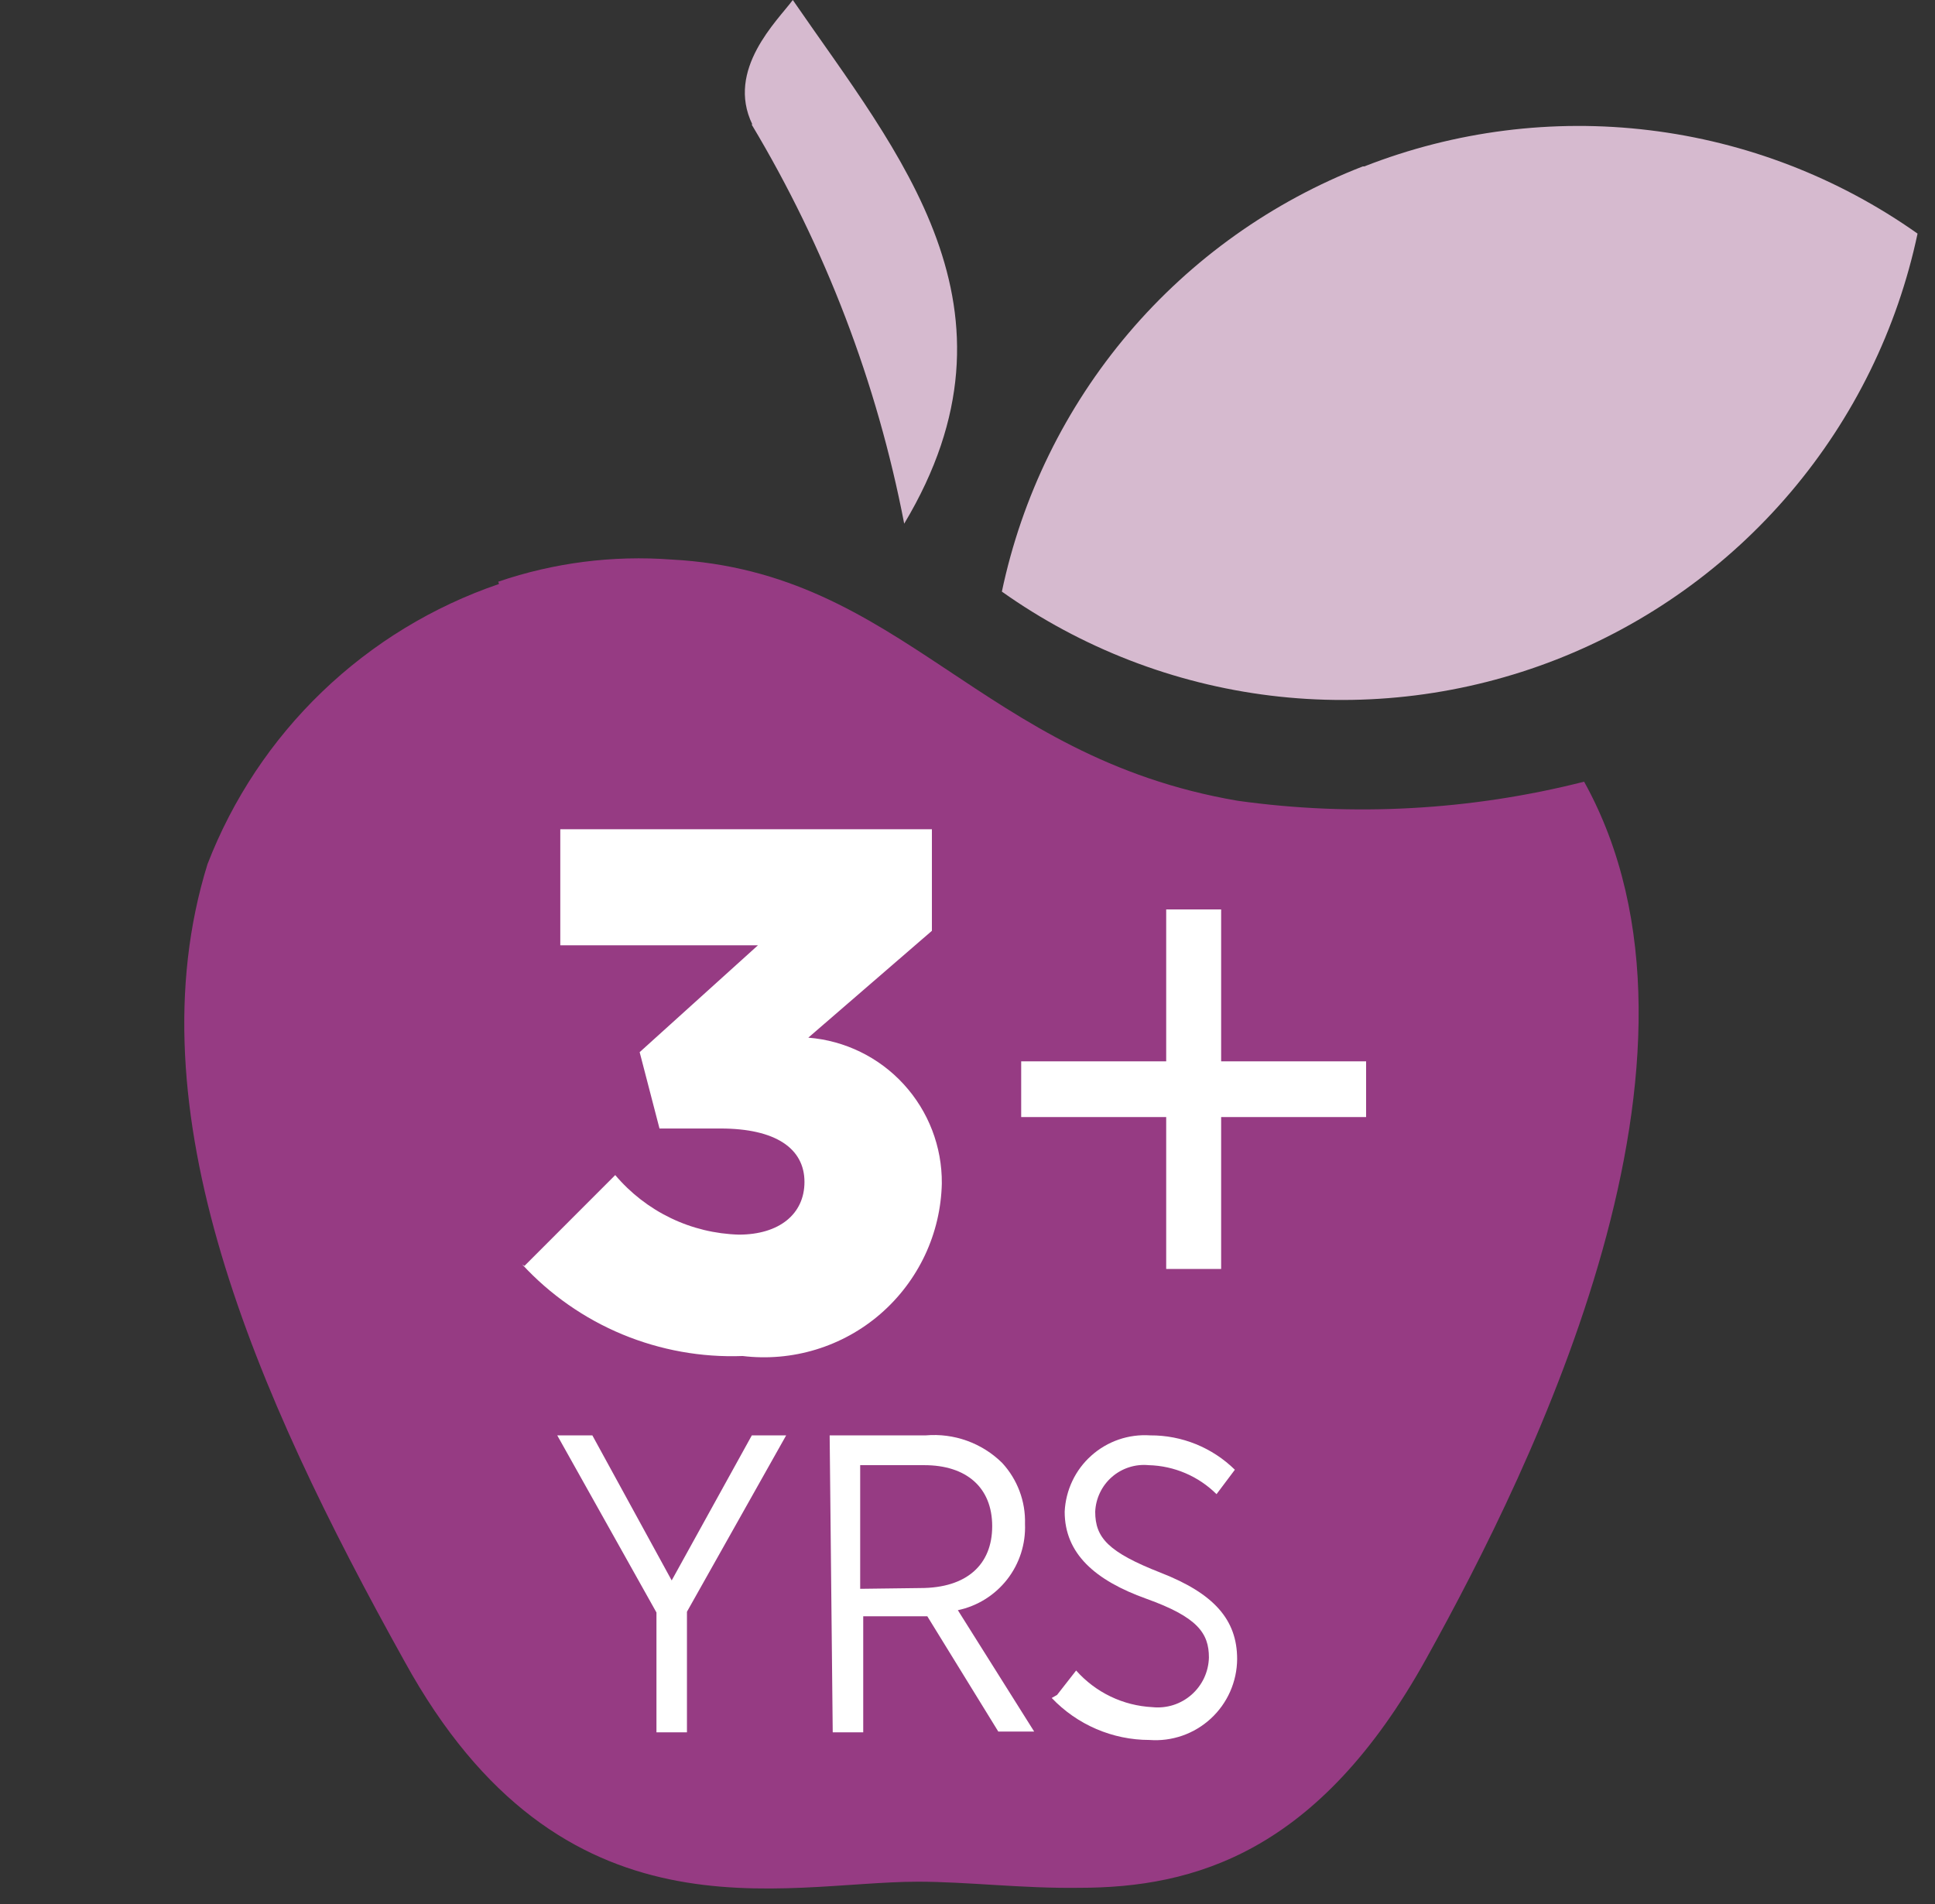
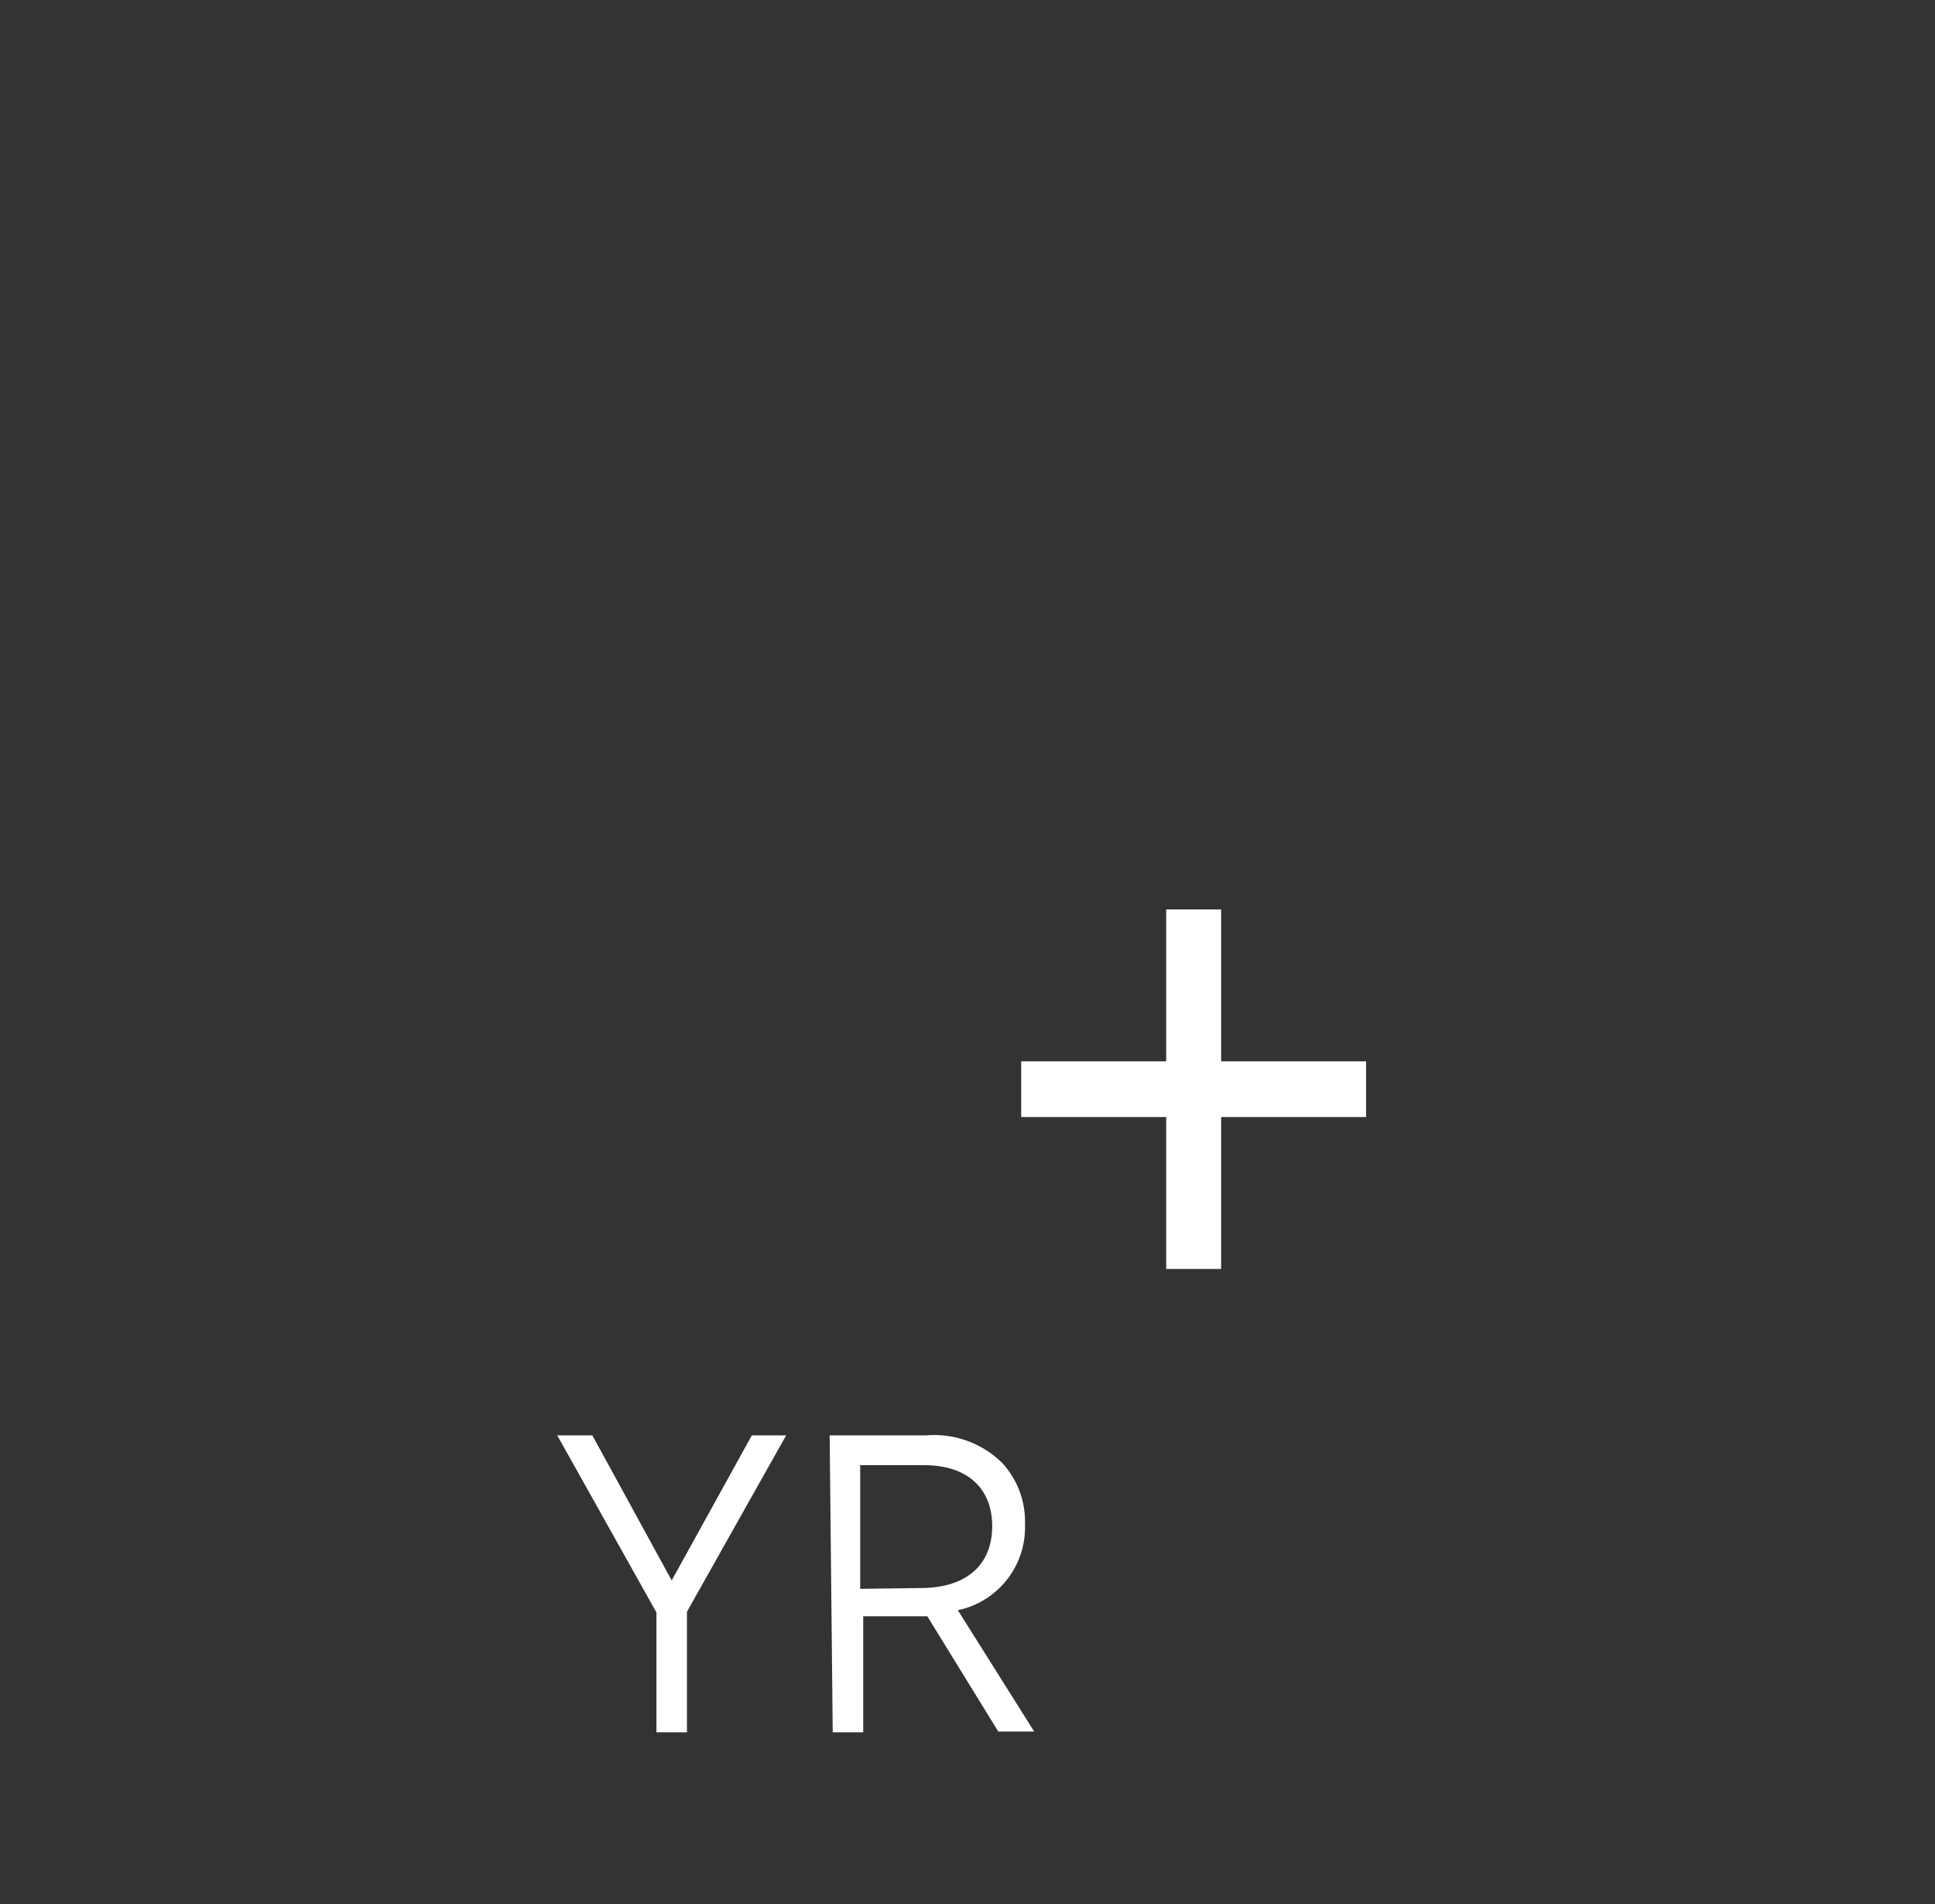
<svg xmlns="http://www.w3.org/2000/svg" width="63" height="62" viewBox="0 0 63 62" fill="none">
  <rect x="0" y="0" width="63" height="62" fill="#333333" stroke="none" />
-   <path d="M16.247 19.014C14.095 19.748 12.13 20.945 10.49 22.521C8.85 24.097 7.576 26.013 6.756 28.135C4.272 36.138 8.297 45.335 13.166 54.083C18.309 63.453 25.464 61.266 29.887 61.266C31.501 61.266 33.29 61.49 35.129 61.465C38.88 61.465 42.93 60.322 46.433 54.009C49.936 47.696 56.52 34.374 51.576 25.451C47.891 26.386 44.061 26.597 40.296 26.072C31.874 24.631 29.415 18.616 21.862 18.218C19.953 18.075 18.034 18.32 16.222 18.939" fill="#963B83" />
-   <path d="M44.371 5.418C41.416 6.566 38.793 8.433 36.741 10.85C34.689 13.268 33.273 16.159 32.619 19.262C35.209 21.098 38.214 22.262 41.364 22.648C44.514 23.034 47.712 22.631 50.668 21.476C53.624 20.32 56.246 18.447 58.3 16.026C60.354 13.605 61.774 10.711 62.432 7.606C59.846 5.778 56.846 4.621 53.702 4.24C50.558 3.858 47.369 4.263 44.42 5.418" fill="#D6BACF" />
-   <path d="M24.47 4.051C26.873 8.061 28.555 12.46 29.439 17.05C33.638 10.041 29.265 5.021 25.812 0C25.315 0.671 23.626 2.262 24.495 4.051" fill="#D6BACF" />
  <path d="M21.373 52.501L18.143 46.734H19.286L21.869 51.457L24.478 46.734H25.596L22.366 52.476V56.403H21.373V52.501Z" fill="white" />
  <path d="M27.012 46.734H30.143C30.597 46.695 31.054 46.755 31.483 46.909C31.912 47.064 32.302 47.309 32.627 47.629C33.126 48.169 33.394 48.883 33.372 49.617C33.398 50.269 33.193 50.908 32.793 51.422C32.392 51.936 31.823 52.292 31.186 52.426L33.671 56.378H32.503L30.192 52.625H28.105V56.403H27.112L27.012 46.734ZM29.969 51.705C31.484 51.705 32.304 50.935 32.304 49.692C32.304 48.425 31.459 47.704 30.093 47.704H28.006V51.73L29.969 51.705Z" fill="white" />
-   <path d="M34.416 55.185L35.037 54.39C35.351 54.744 35.732 55.032 36.159 55.237C36.585 55.442 37.049 55.559 37.521 55.583C37.75 55.607 37.981 55.583 38.2 55.514C38.419 55.444 38.621 55.33 38.794 55.178C38.967 55.026 39.106 54.84 39.204 54.632C39.301 54.423 39.354 54.197 39.36 53.967V53.967C39.36 53.172 38.987 52.65 37.322 52.053C35.658 51.457 34.664 50.587 34.664 49.22C34.68 48.873 34.765 48.532 34.914 48.218C35.063 47.904 35.273 47.623 35.533 47.392C35.792 47.16 36.095 46.983 36.423 46.87C36.752 46.757 37.1 46.711 37.447 46.734C38.478 46.728 39.469 47.13 40.205 47.853L39.608 48.648C39.019 48.063 38.228 47.725 37.397 47.704C37.182 47.683 36.965 47.707 36.76 47.773C36.554 47.839 36.365 47.946 36.202 48.088C36.039 48.23 35.907 48.403 35.814 48.598C35.72 48.793 35.667 49.004 35.658 49.22C35.658 50.065 36.08 50.537 37.795 51.208C39.509 51.879 40.279 52.724 40.279 54.017C40.277 54.381 40.199 54.741 40.052 55.075C39.905 55.408 39.69 55.708 39.422 55.955C39.154 56.202 38.839 56.391 38.495 56.511C38.15 56.631 37.785 56.679 37.422 56.651C36.827 56.651 36.238 56.529 35.692 56.294C35.145 56.059 34.652 55.715 34.242 55.284" fill="white" />
  <path d="M39.758 41.316H37.969V36.37H33.248V34.556H37.969V29.61H39.758V34.556H44.478V36.37H39.758V41.316Z" fill="white" />
-   <path d="M17.075 41.217L20.031 38.259C20.528 38.847 21.143 39.324 21.836 39.658C22.53 39.993 23.286 40.176 24.056 40.198C25.372 40.198 26.192 39.527 26.192 38.483C26.192 37.389 25.248 36.743 23.459 36.743H21.472L20.826 34.257L24.677 30.778H18.242V27H30.341V30.306L26.317 33.785C27.507 33.88 28.618 34.422 29.424 35.303C30.231 36.184 30.674 37.338 30.664 38.532V38.532C30.646 39.34 30.459 40.136 30.115 40.867C29.77 41.598 29.277 42.249 28.666 42.779C28.056 43.308 27.341 43.703 26.568 43.939C25.796 44.175 24.982 44.247 24.18 44.15C22.839 44.201 21.503 43.96 20.263 43.446C19.024 42.931 17.91 42.153 17 41.167" fill="white" />
</svg>